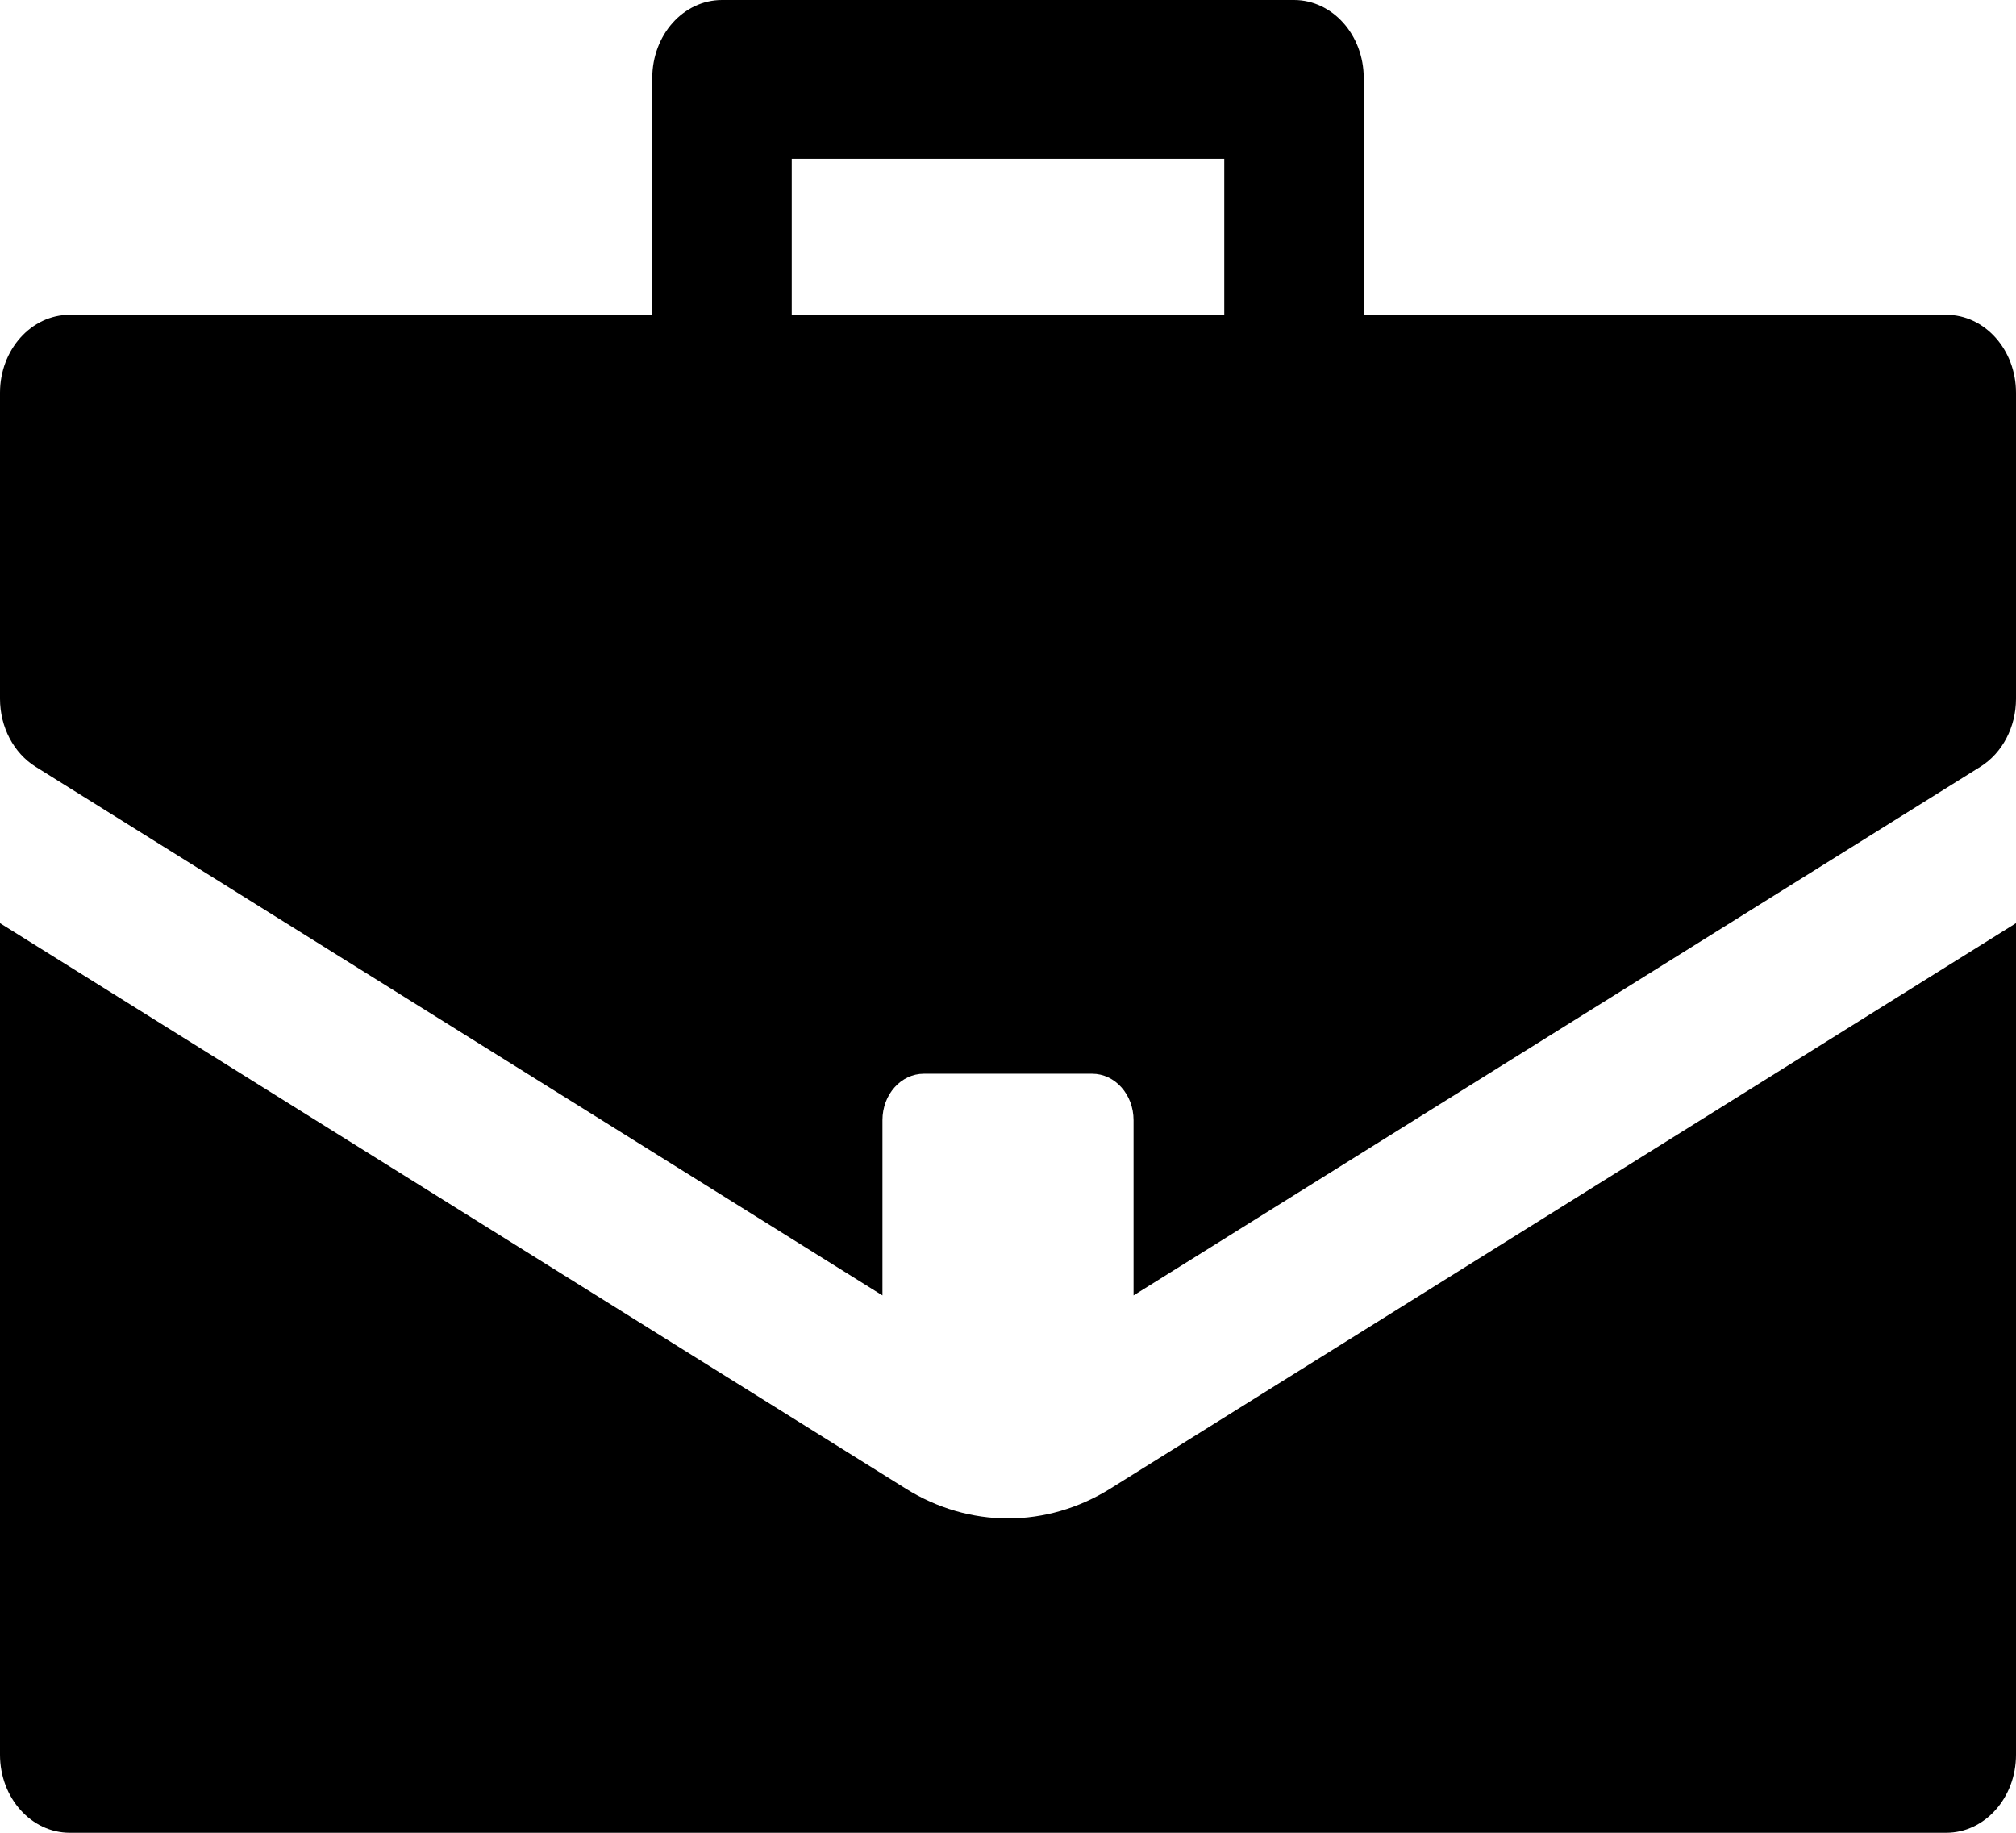
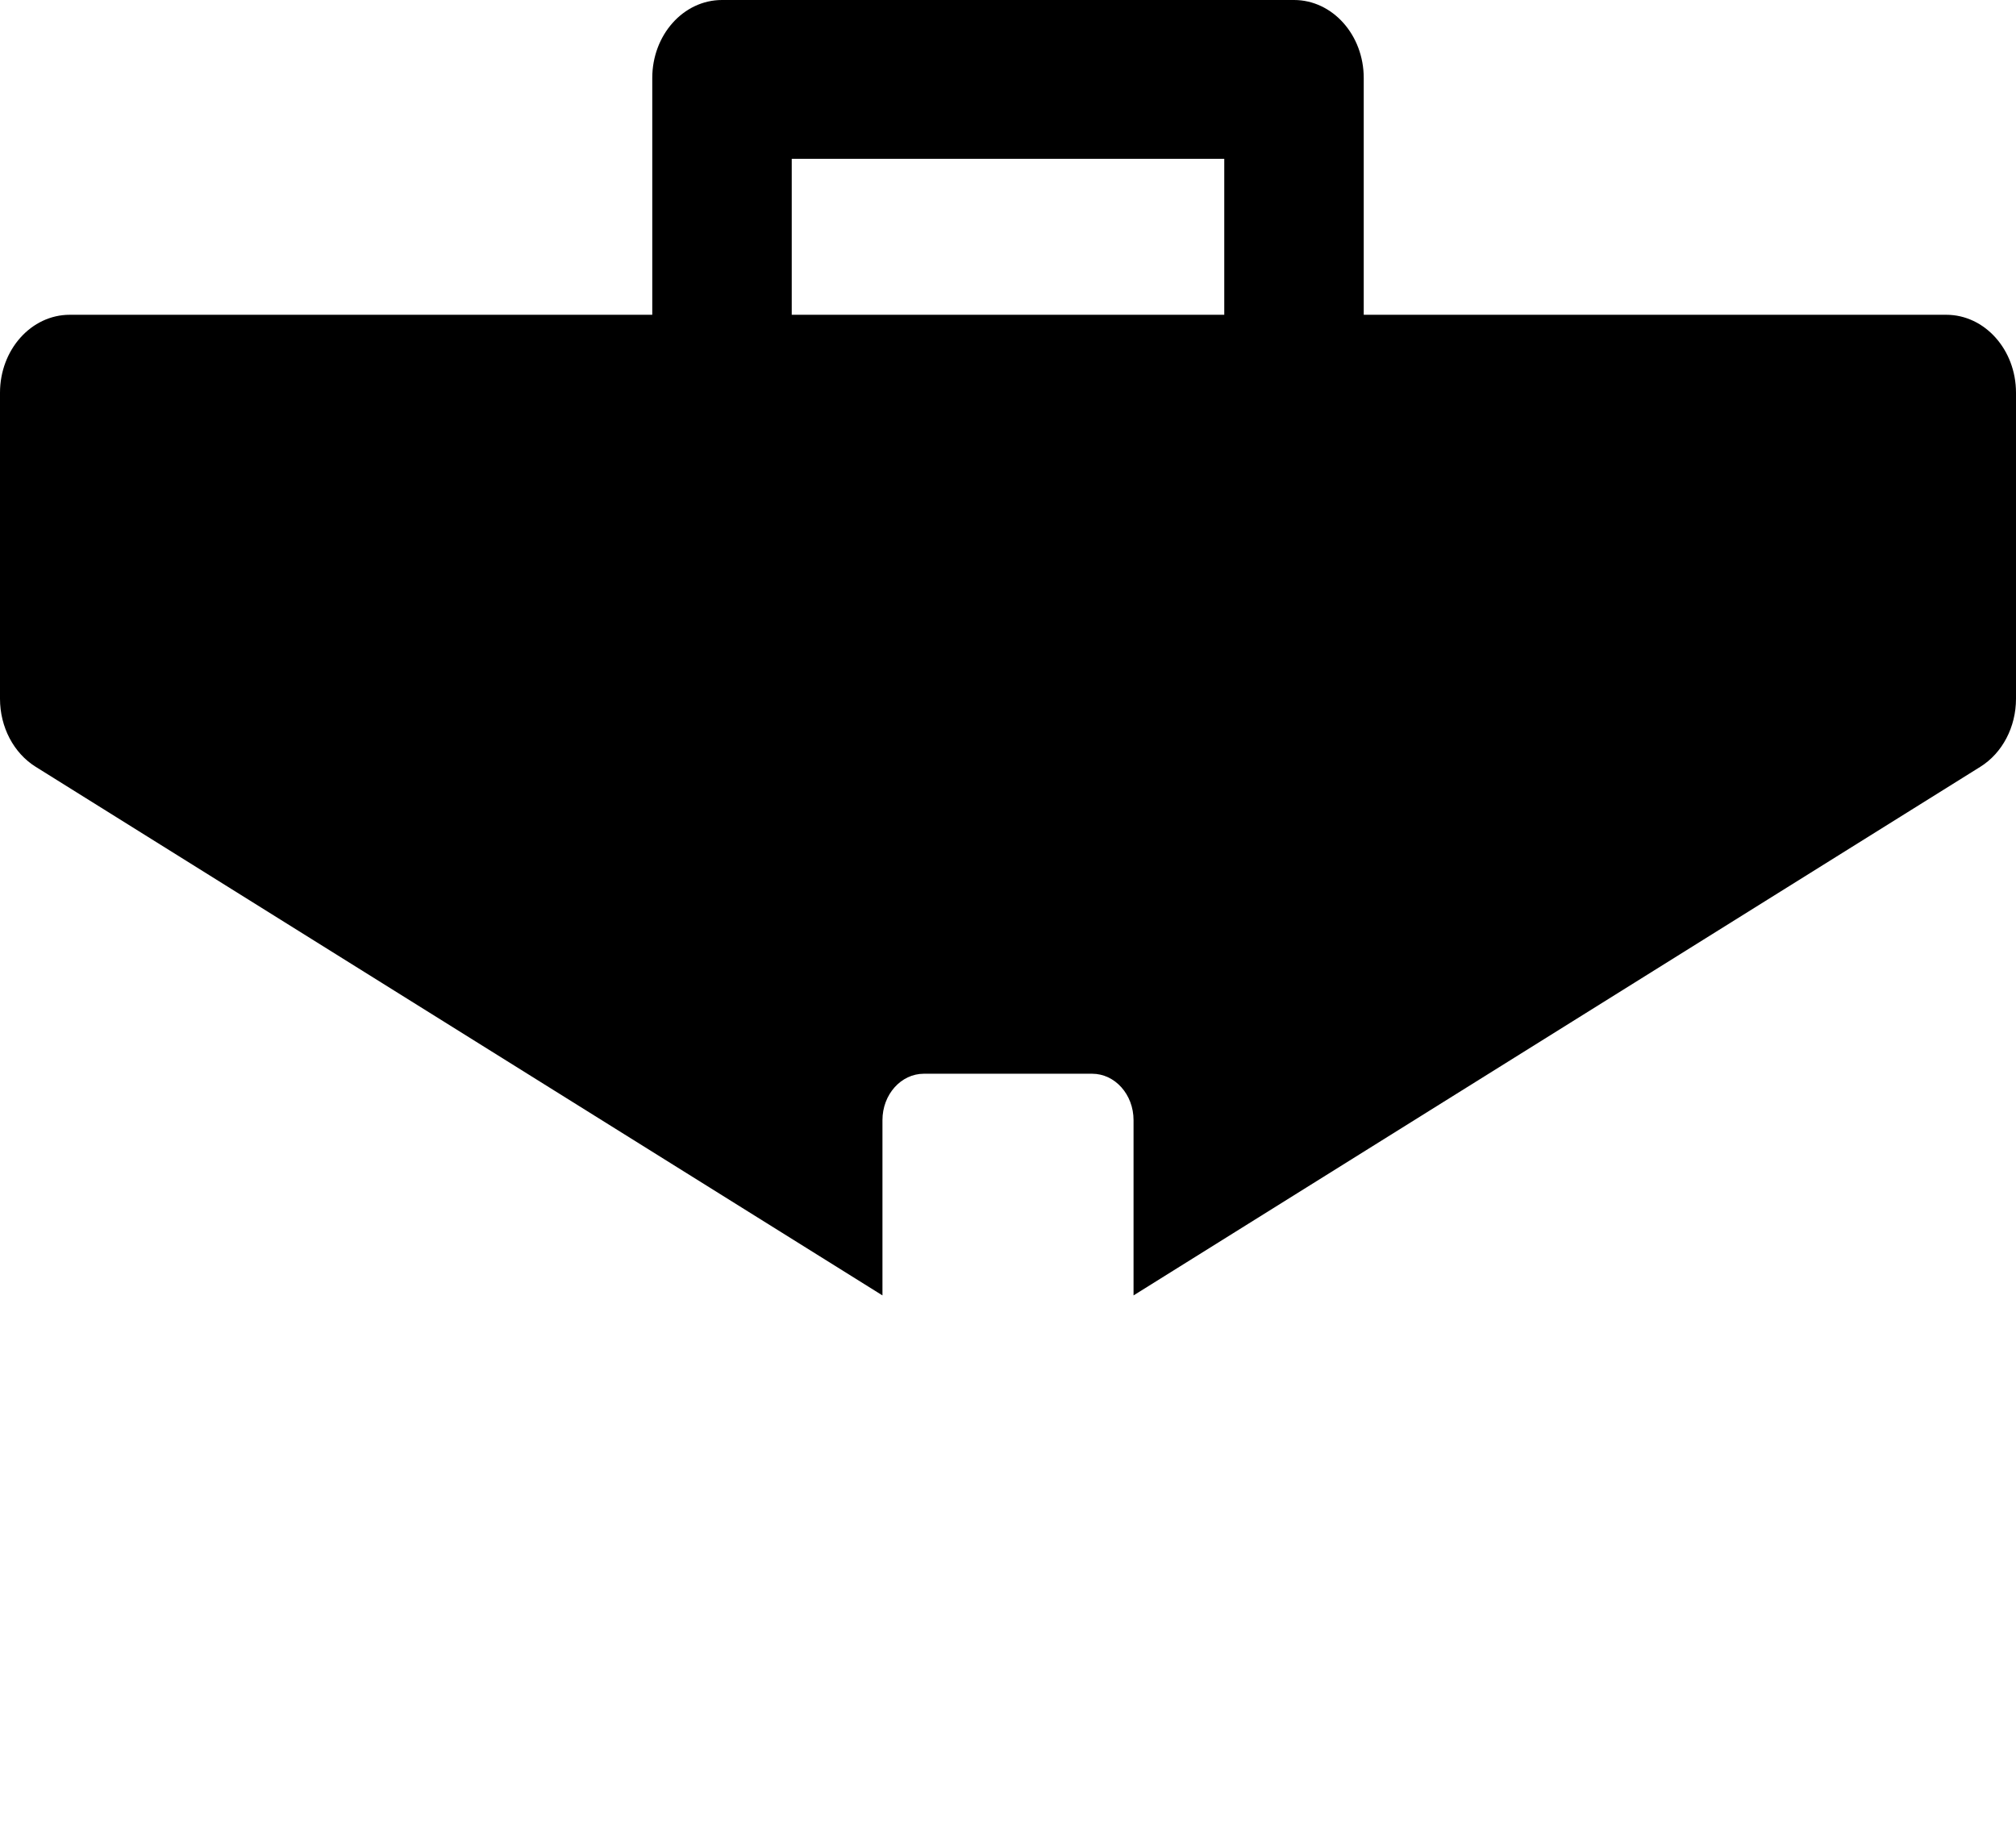
<svg xmlns="http://www.w3.org/2000/svg" width="22" height="20" viewBox="0 0 22 20" fill="none">
-   <path d="M12.114 16.246C11.774 16.458 11.389 16.57 11 16.57C10.611 16.57 10.226 16.458 9.887 16.246L0 10.074V19.149C0 19.619 0.341 20 0.761 20H21.239C21.659 20 22 19.619 22 19.149V10.074L12.114 16.246Z" fill="#000000" />
  <path d="M21.239 3.435H14.882C14.882 2.849 14.882 1.108 14.882 0.851C14.882 0.381 14.541 0 14.121 0H7.879C7.458 0 7.118 0.381 7.118 0.851C7.118 1.108 7.118 2.85 7.118 3.435H0.761C0.341 3.435 0 3.816 0 4.286V7.625C0 7.934 0.149 8.218 0.39 8.368L9.63 14.136V12.223C9.63 11.944 9.832 11.717 10.082 11.717H11.918C12.168 11.717 12.37 11.944 12.37 12.223V14.136L21.61 8.368C21.851 8.218 22 7.934 22 7.625V4.286C22 3.816 21.659 3.435 21.239 3.435ZM13.36 3.435H8.64V1.733H13.36L13.36 3.435Z" fill="#000000" />
</svg>